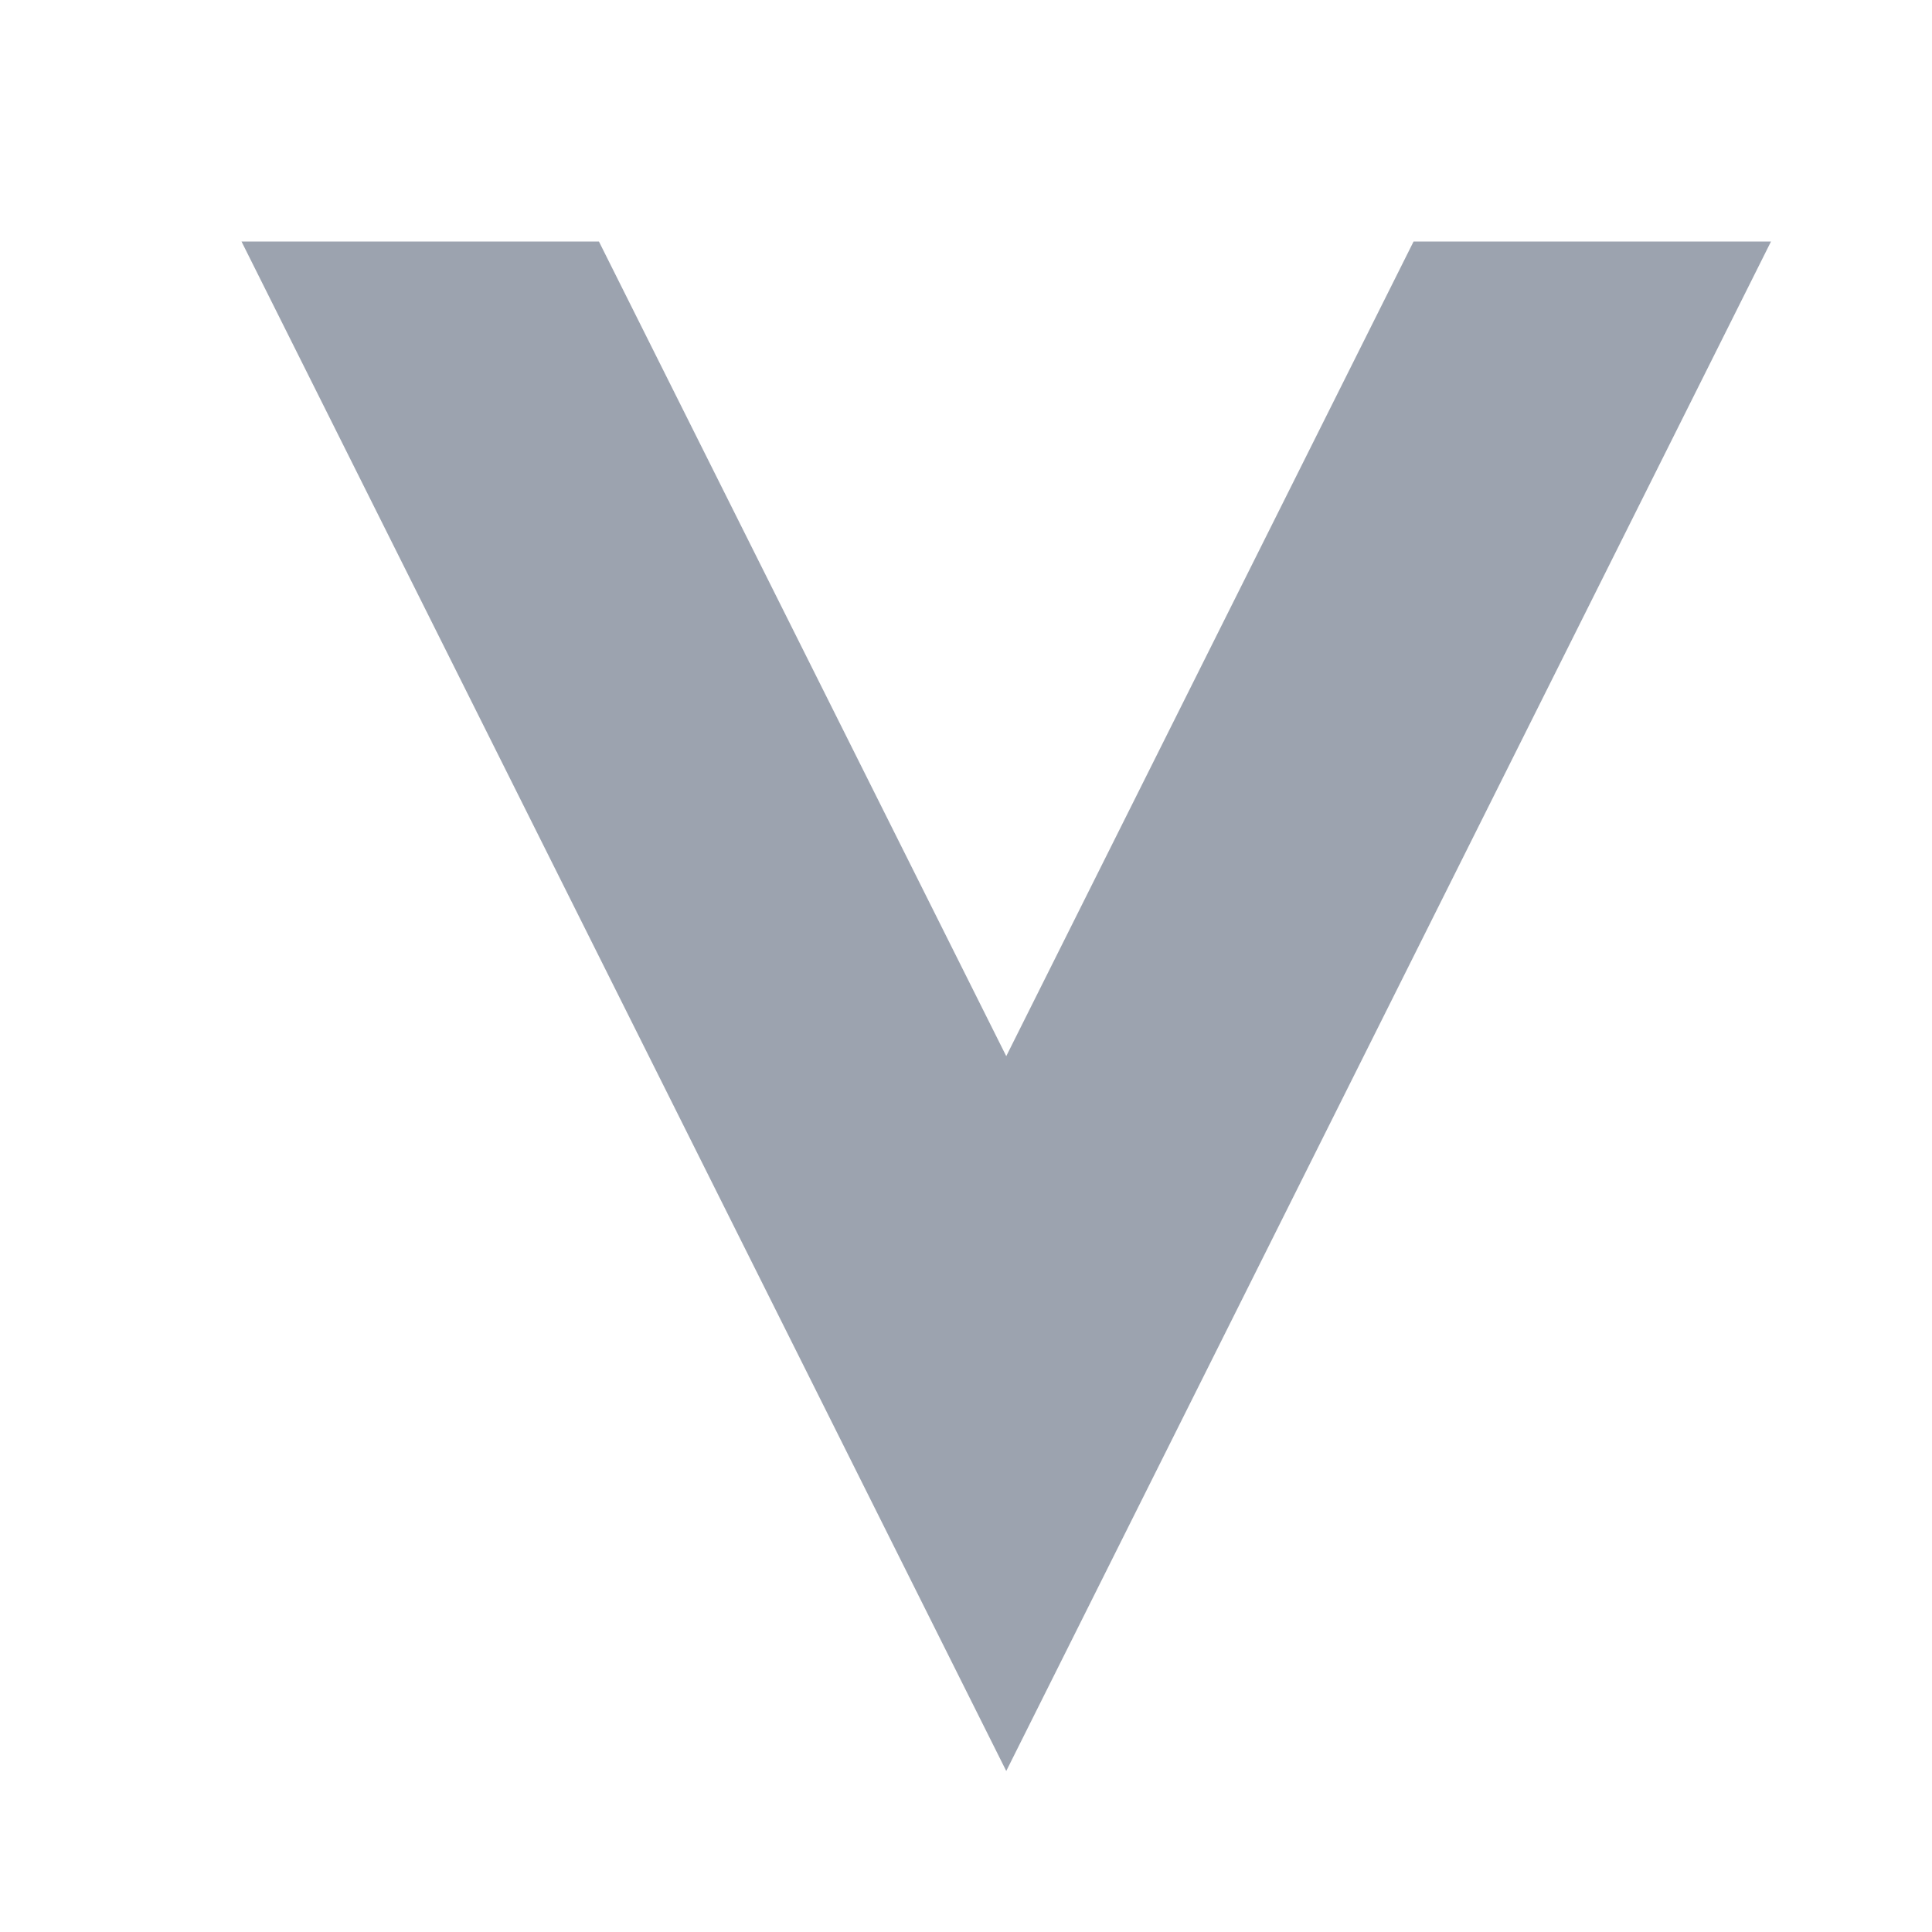
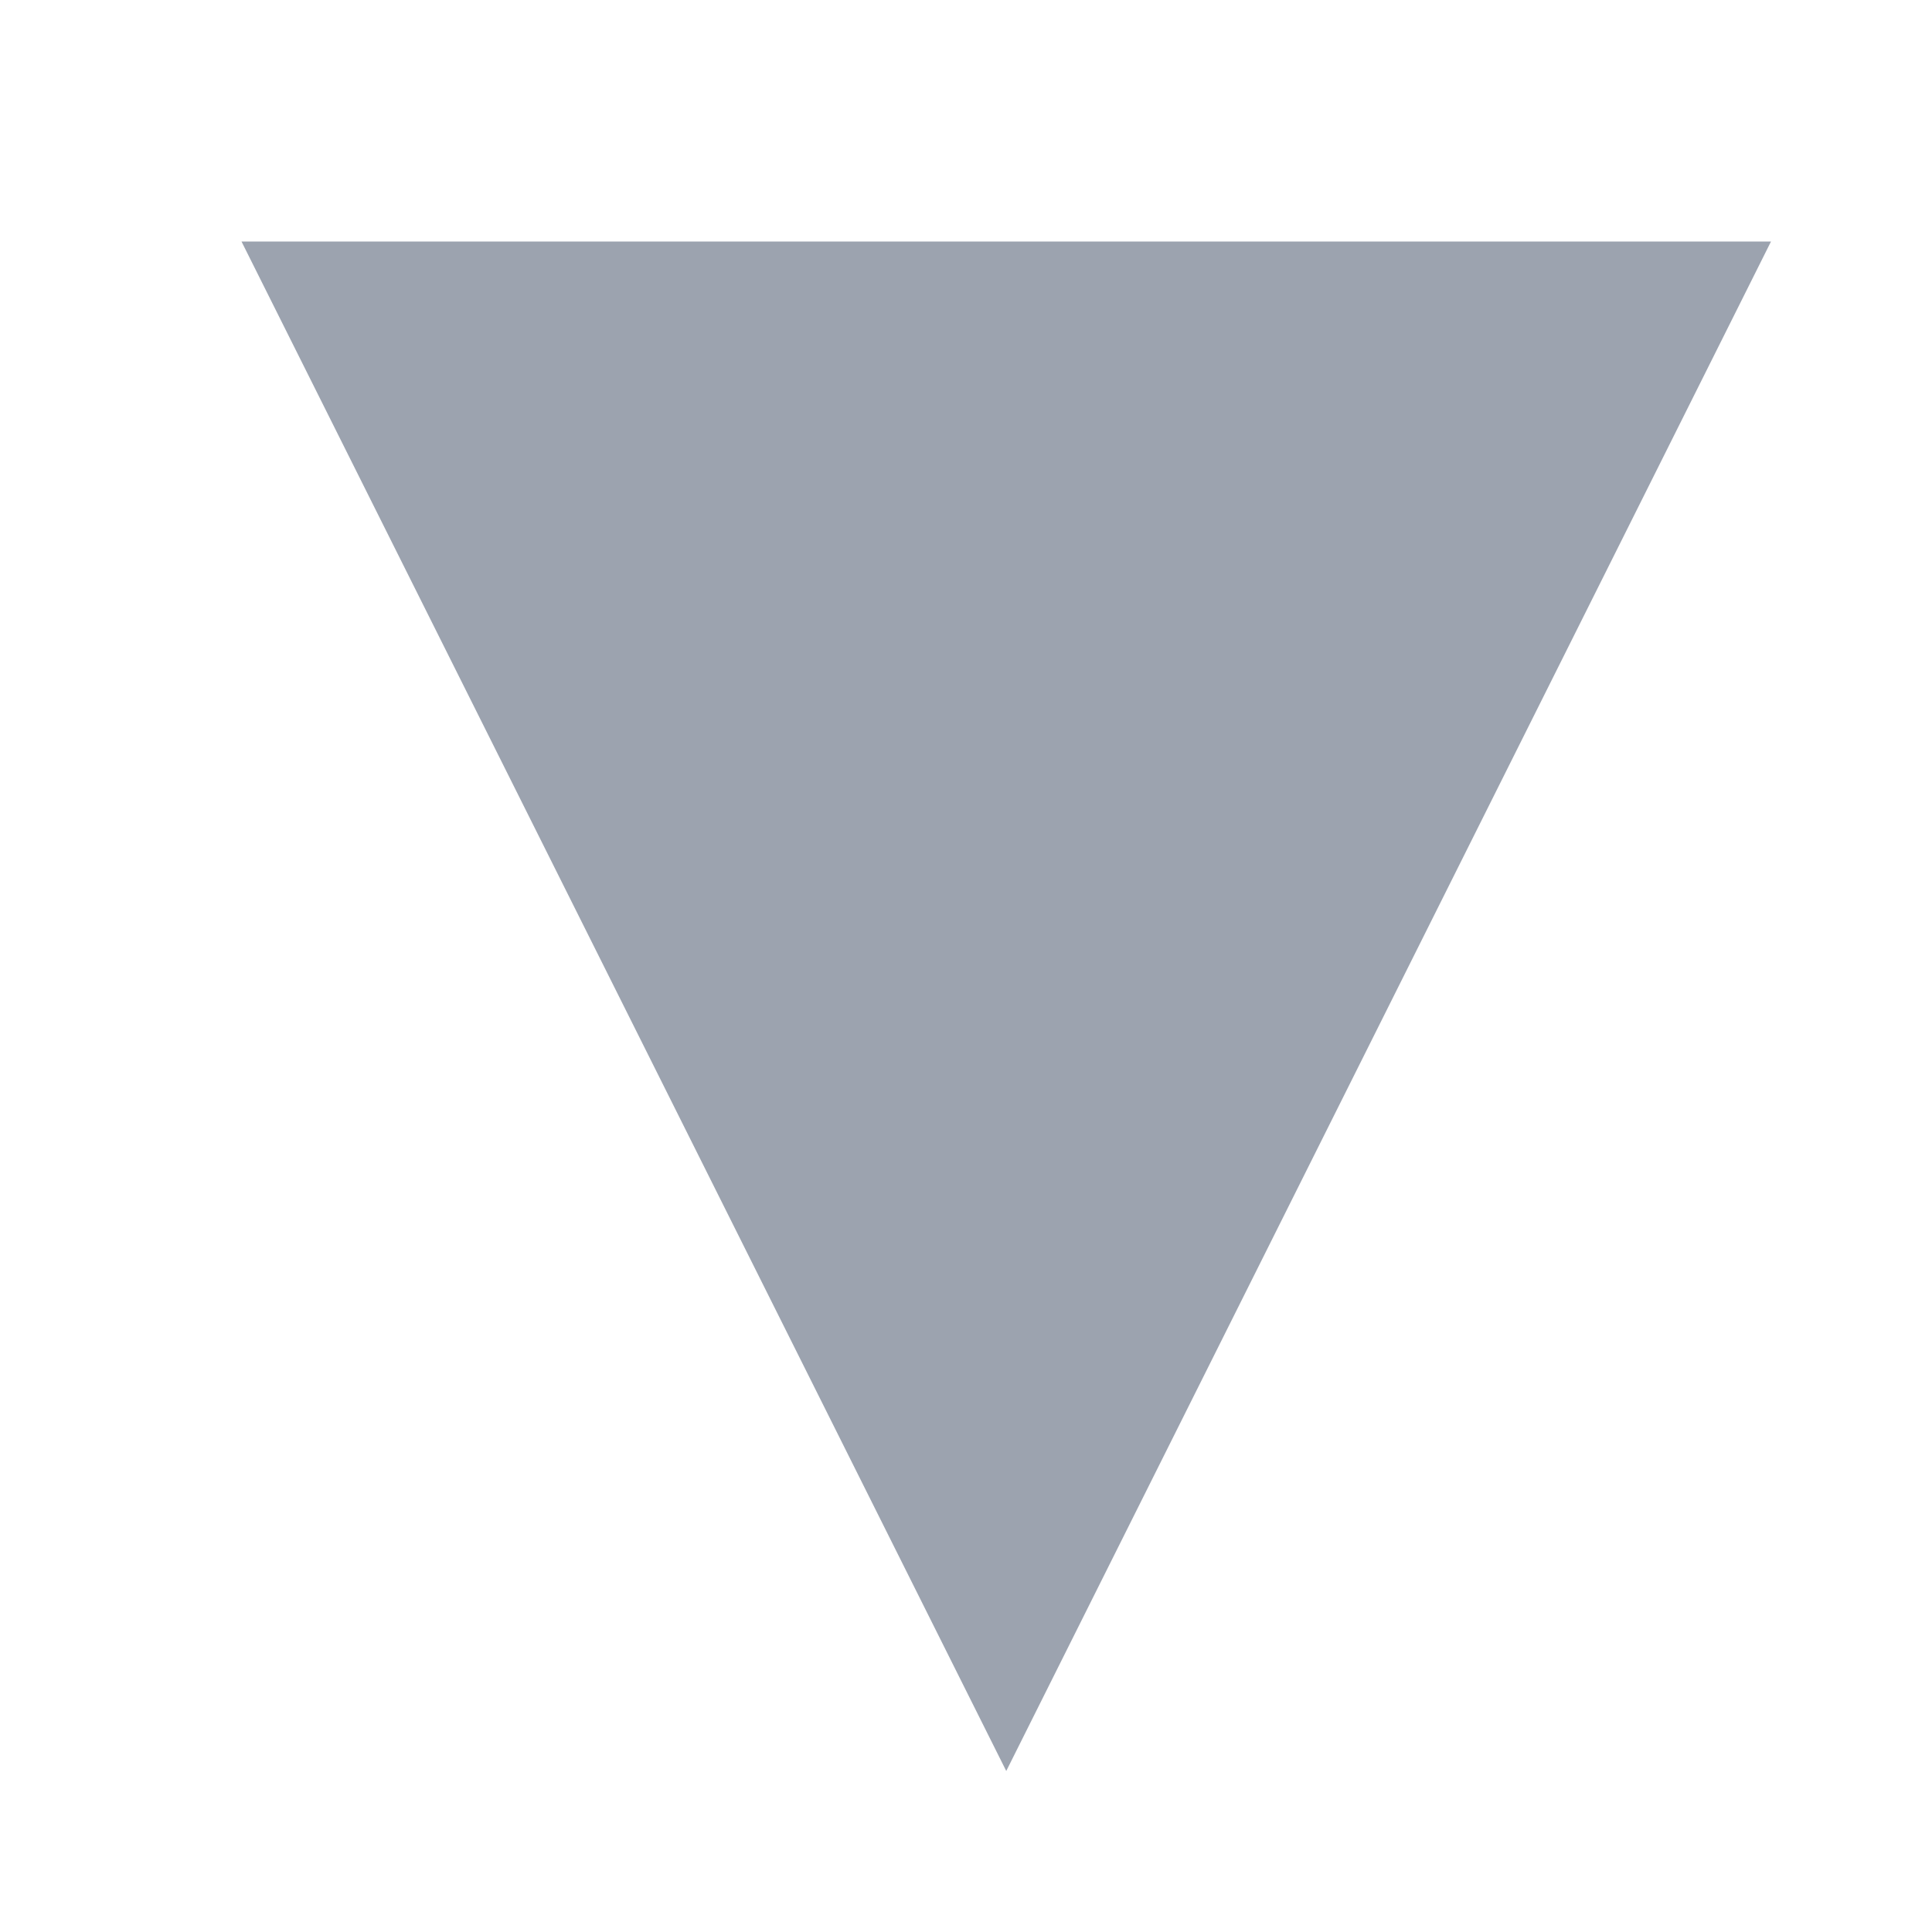
<svg xmlns="http://www.w3.org/2000/svg" width="24" height="24" viewBox="0 0 24 24" fill="none">
-   <path fill-rule="evenodd" clip-rule="evenodd" d="M3 3L10.724 18.448L12.5 22L14.276 18.448L22 3H17.56L12.5 13.12L7.44 3H3Z" fill="#9CA3AF" />
+   <path fill-rule="evenodd" clip-rule="evenodd" d="M3 3L10.724 18.448L12.5 22L14.276 18.448L22 3H17.56L7.44 3H3Z" fill="#9CA3AF" />
</svg>